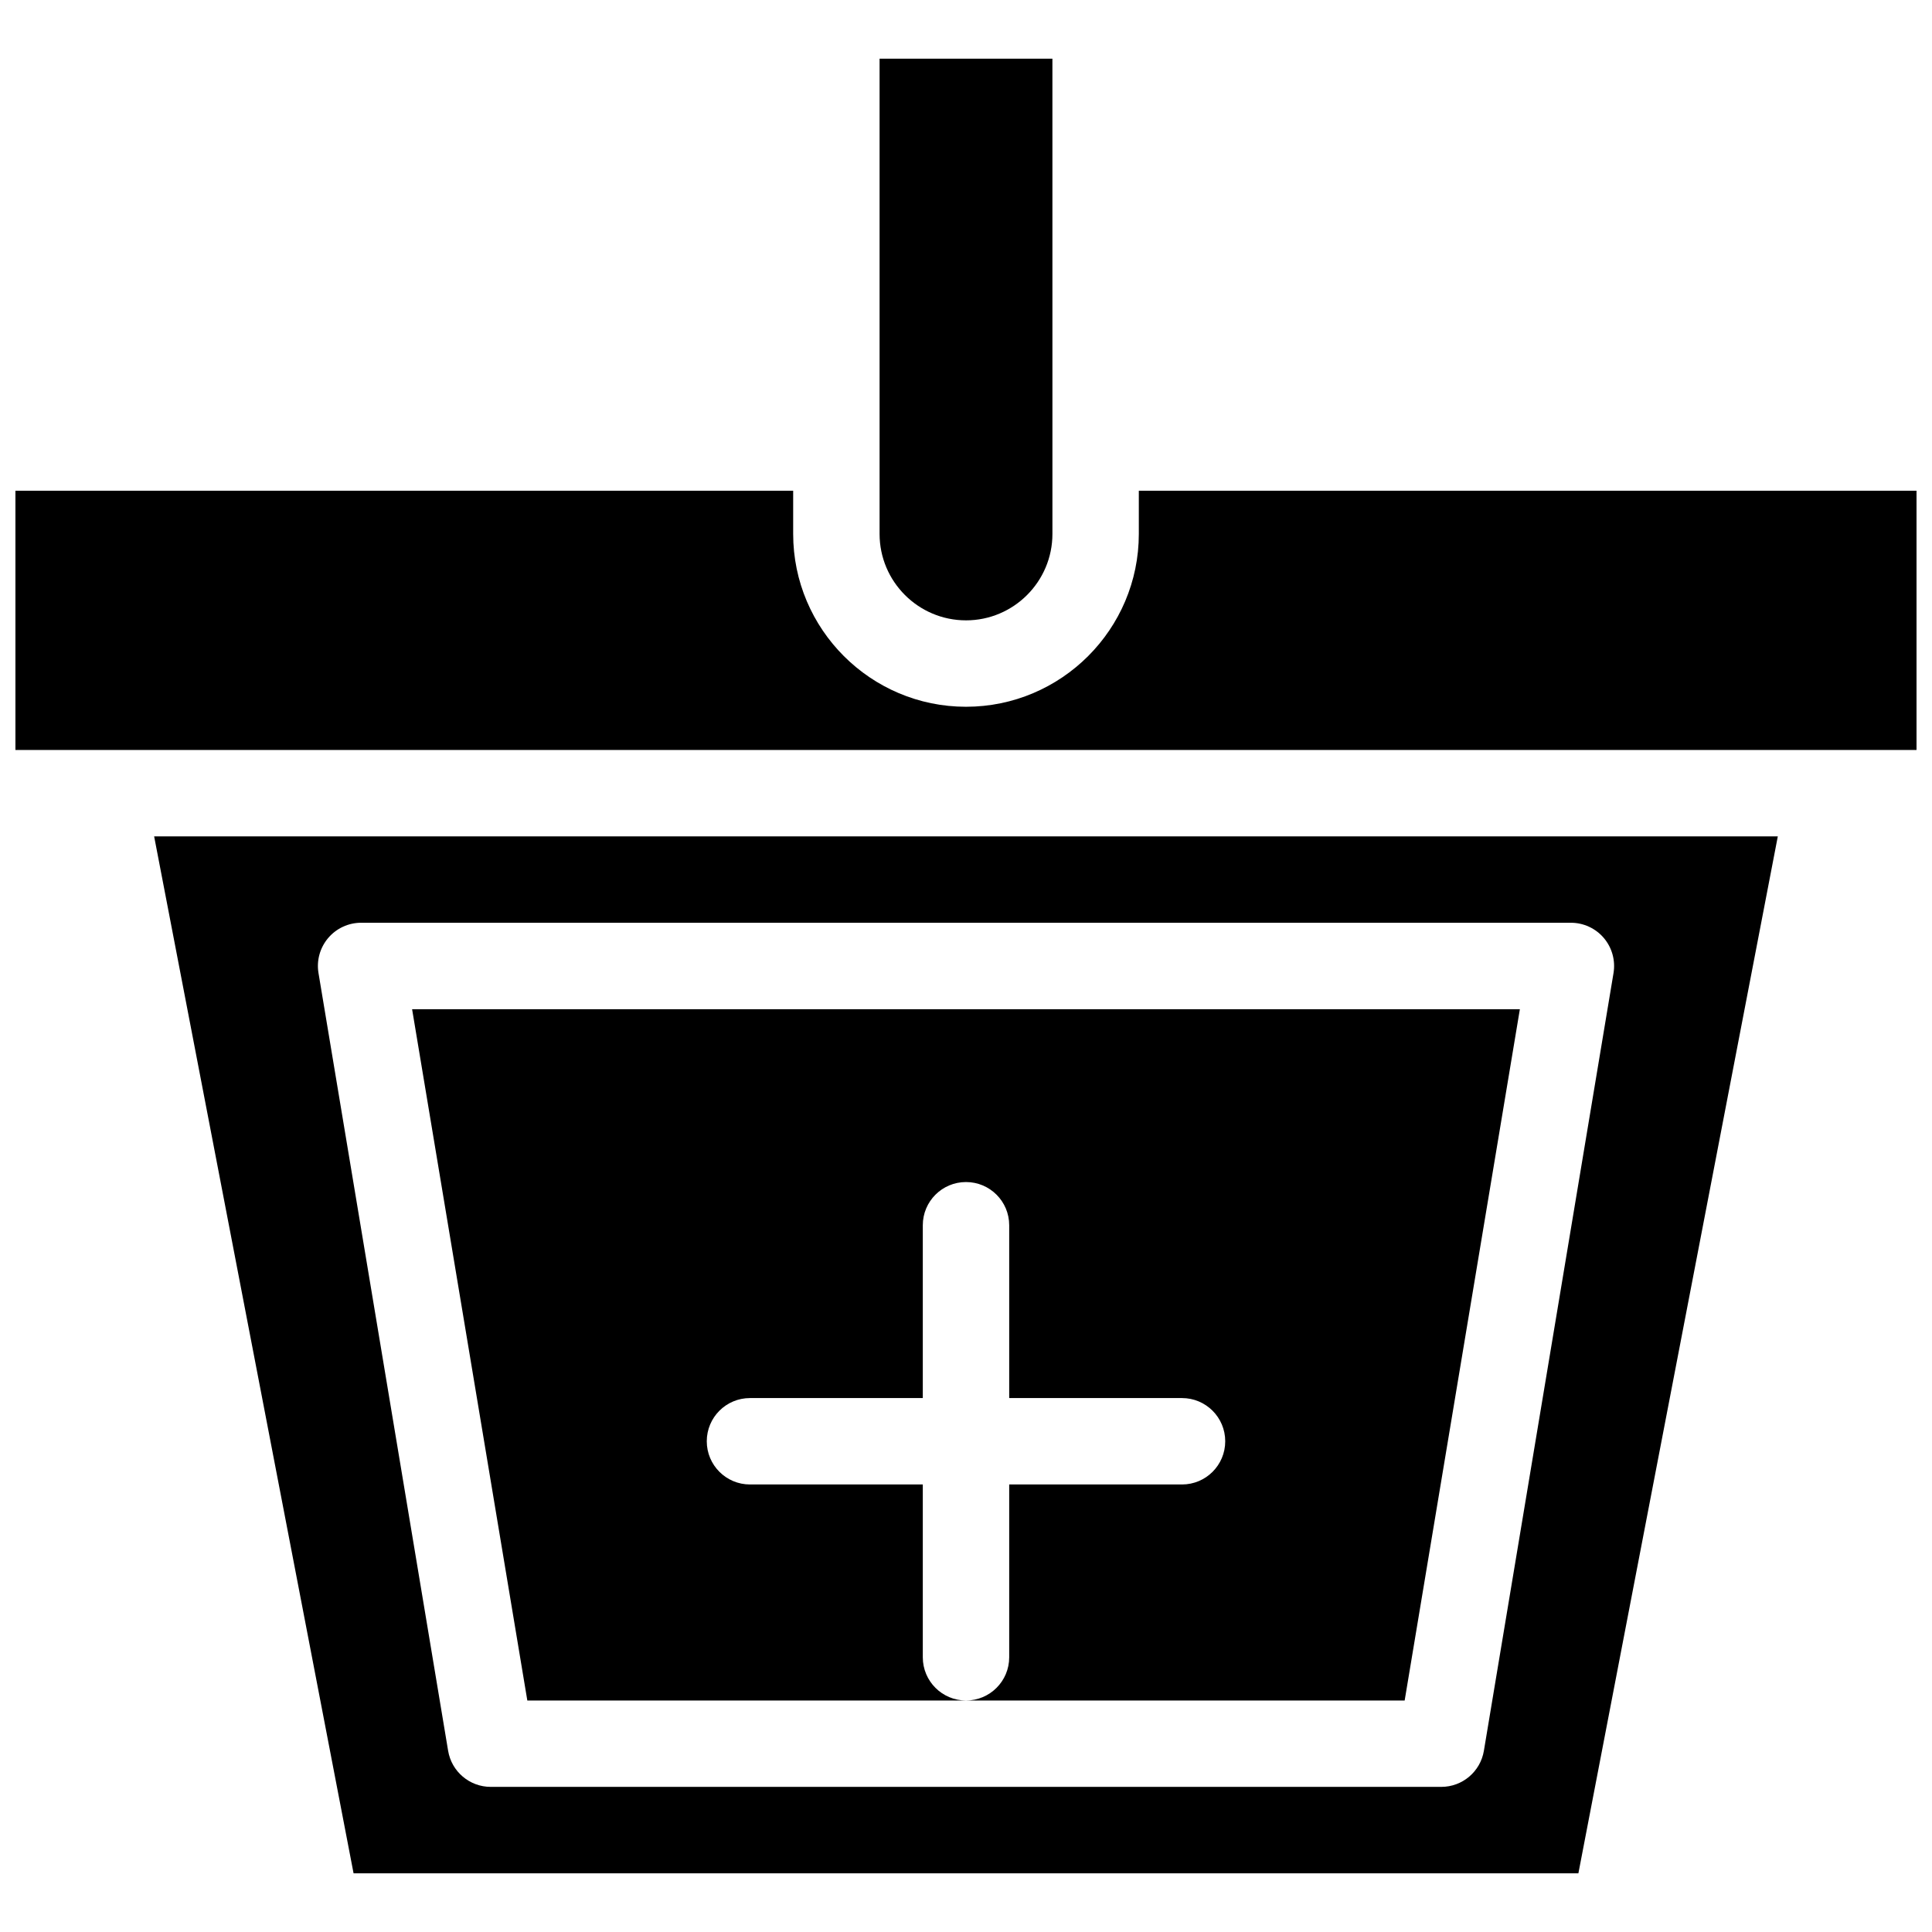
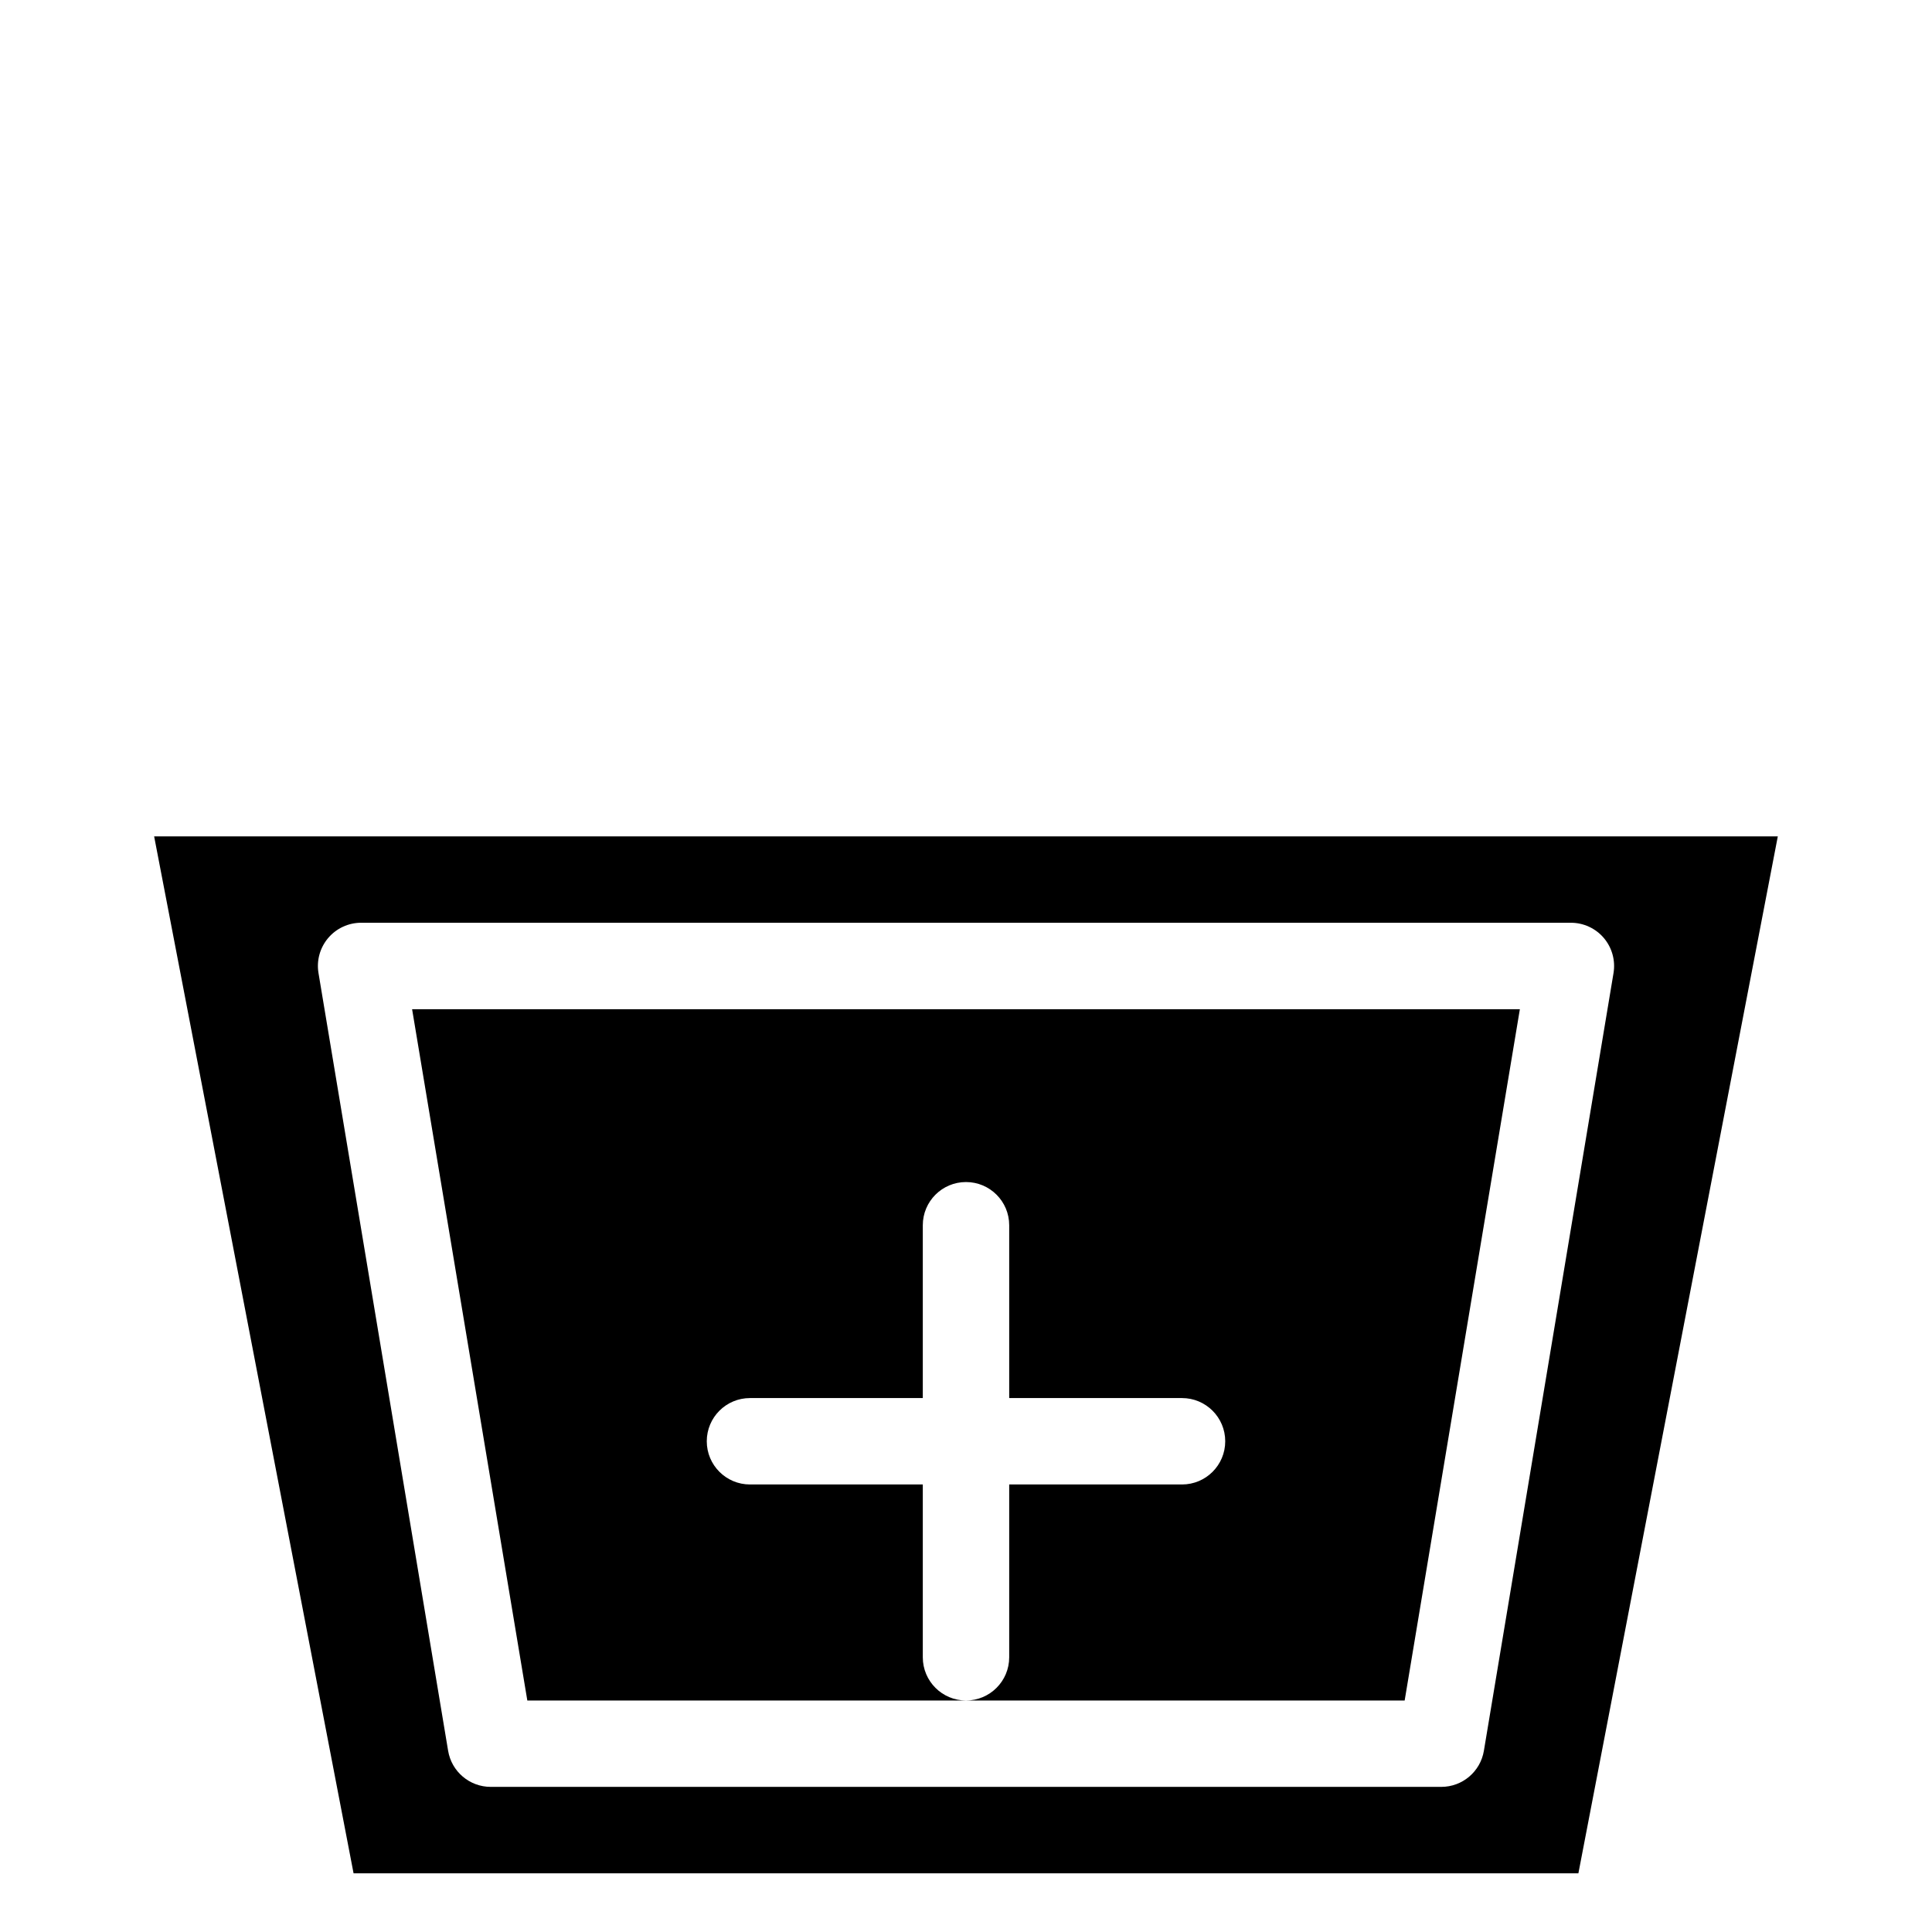
<svg xmlns="http://www.w3.org/2000/svg" width="800px" height="800px" version="1.1" viewBox="144 144 512 512">
  <defs>
    <clipPath id="a">
-       <path d="m148.09 274h503.81v69h-503.81z" />
-     </clipPath>
+       </clipPath>
  </defs>
  <path d="m237.7 640.45h324.59l52.848-274.8h-430.29zm1.992-251.91h320.61c3.363 0 6.562 1.48 8.738 4.047 2.176 2.566 3.109 5.965 2.559 9.285l-34.352 206.1c-0.922 5.527-5.695 9.57-11.297 9.57h-251.9c-5.598 0-10.375-4.047-11.293-9.566l-34.352-206.1c-0.555-3.32 0.383-6.715 2.559-9.285 2.172-2.566 5.371-4.051 8.734-4.051z" />
  <path d="m400 594.65c-6.324 0-11.449-5.129-11.449-11.449v-45.801h-45.801c-6.324 0-11.449-5.129-11.449-11.449 0-6.324 5.125-11.449 11.449-11.449h45.801v-45.801c0-6.324 5.125-11.449 11.449-11.449s11.449 5.129 11.449 11.449v45.801h45.801c6.324 0 11.449 5.129 11.449 11.449 0 6.324-5.125 11.449-11.449 11.449h-45.801v45.801c0 6.32-5.125 11.449-11.449 11.449h116.25l30.531-183.2h-293.57l30.535 183.2z" />
-   <path d="m400 308.4c12.625 0 22.902-10.273 22.902-22.902v-22.902l-0.004-103.05h-45.801v125.95c0 12.629 10.273 22.902 22.902 22.902z" />
  <g clip-path="url(#a)">
    <path d="m445.8 274.05v11.449c0 25.254-20.547 45.801-45.801 45.801s-45.801-20.547-45.801-45.801v-11.449h-206.11v68.703h503.81v-68.703z" />
  </g>
</svg>